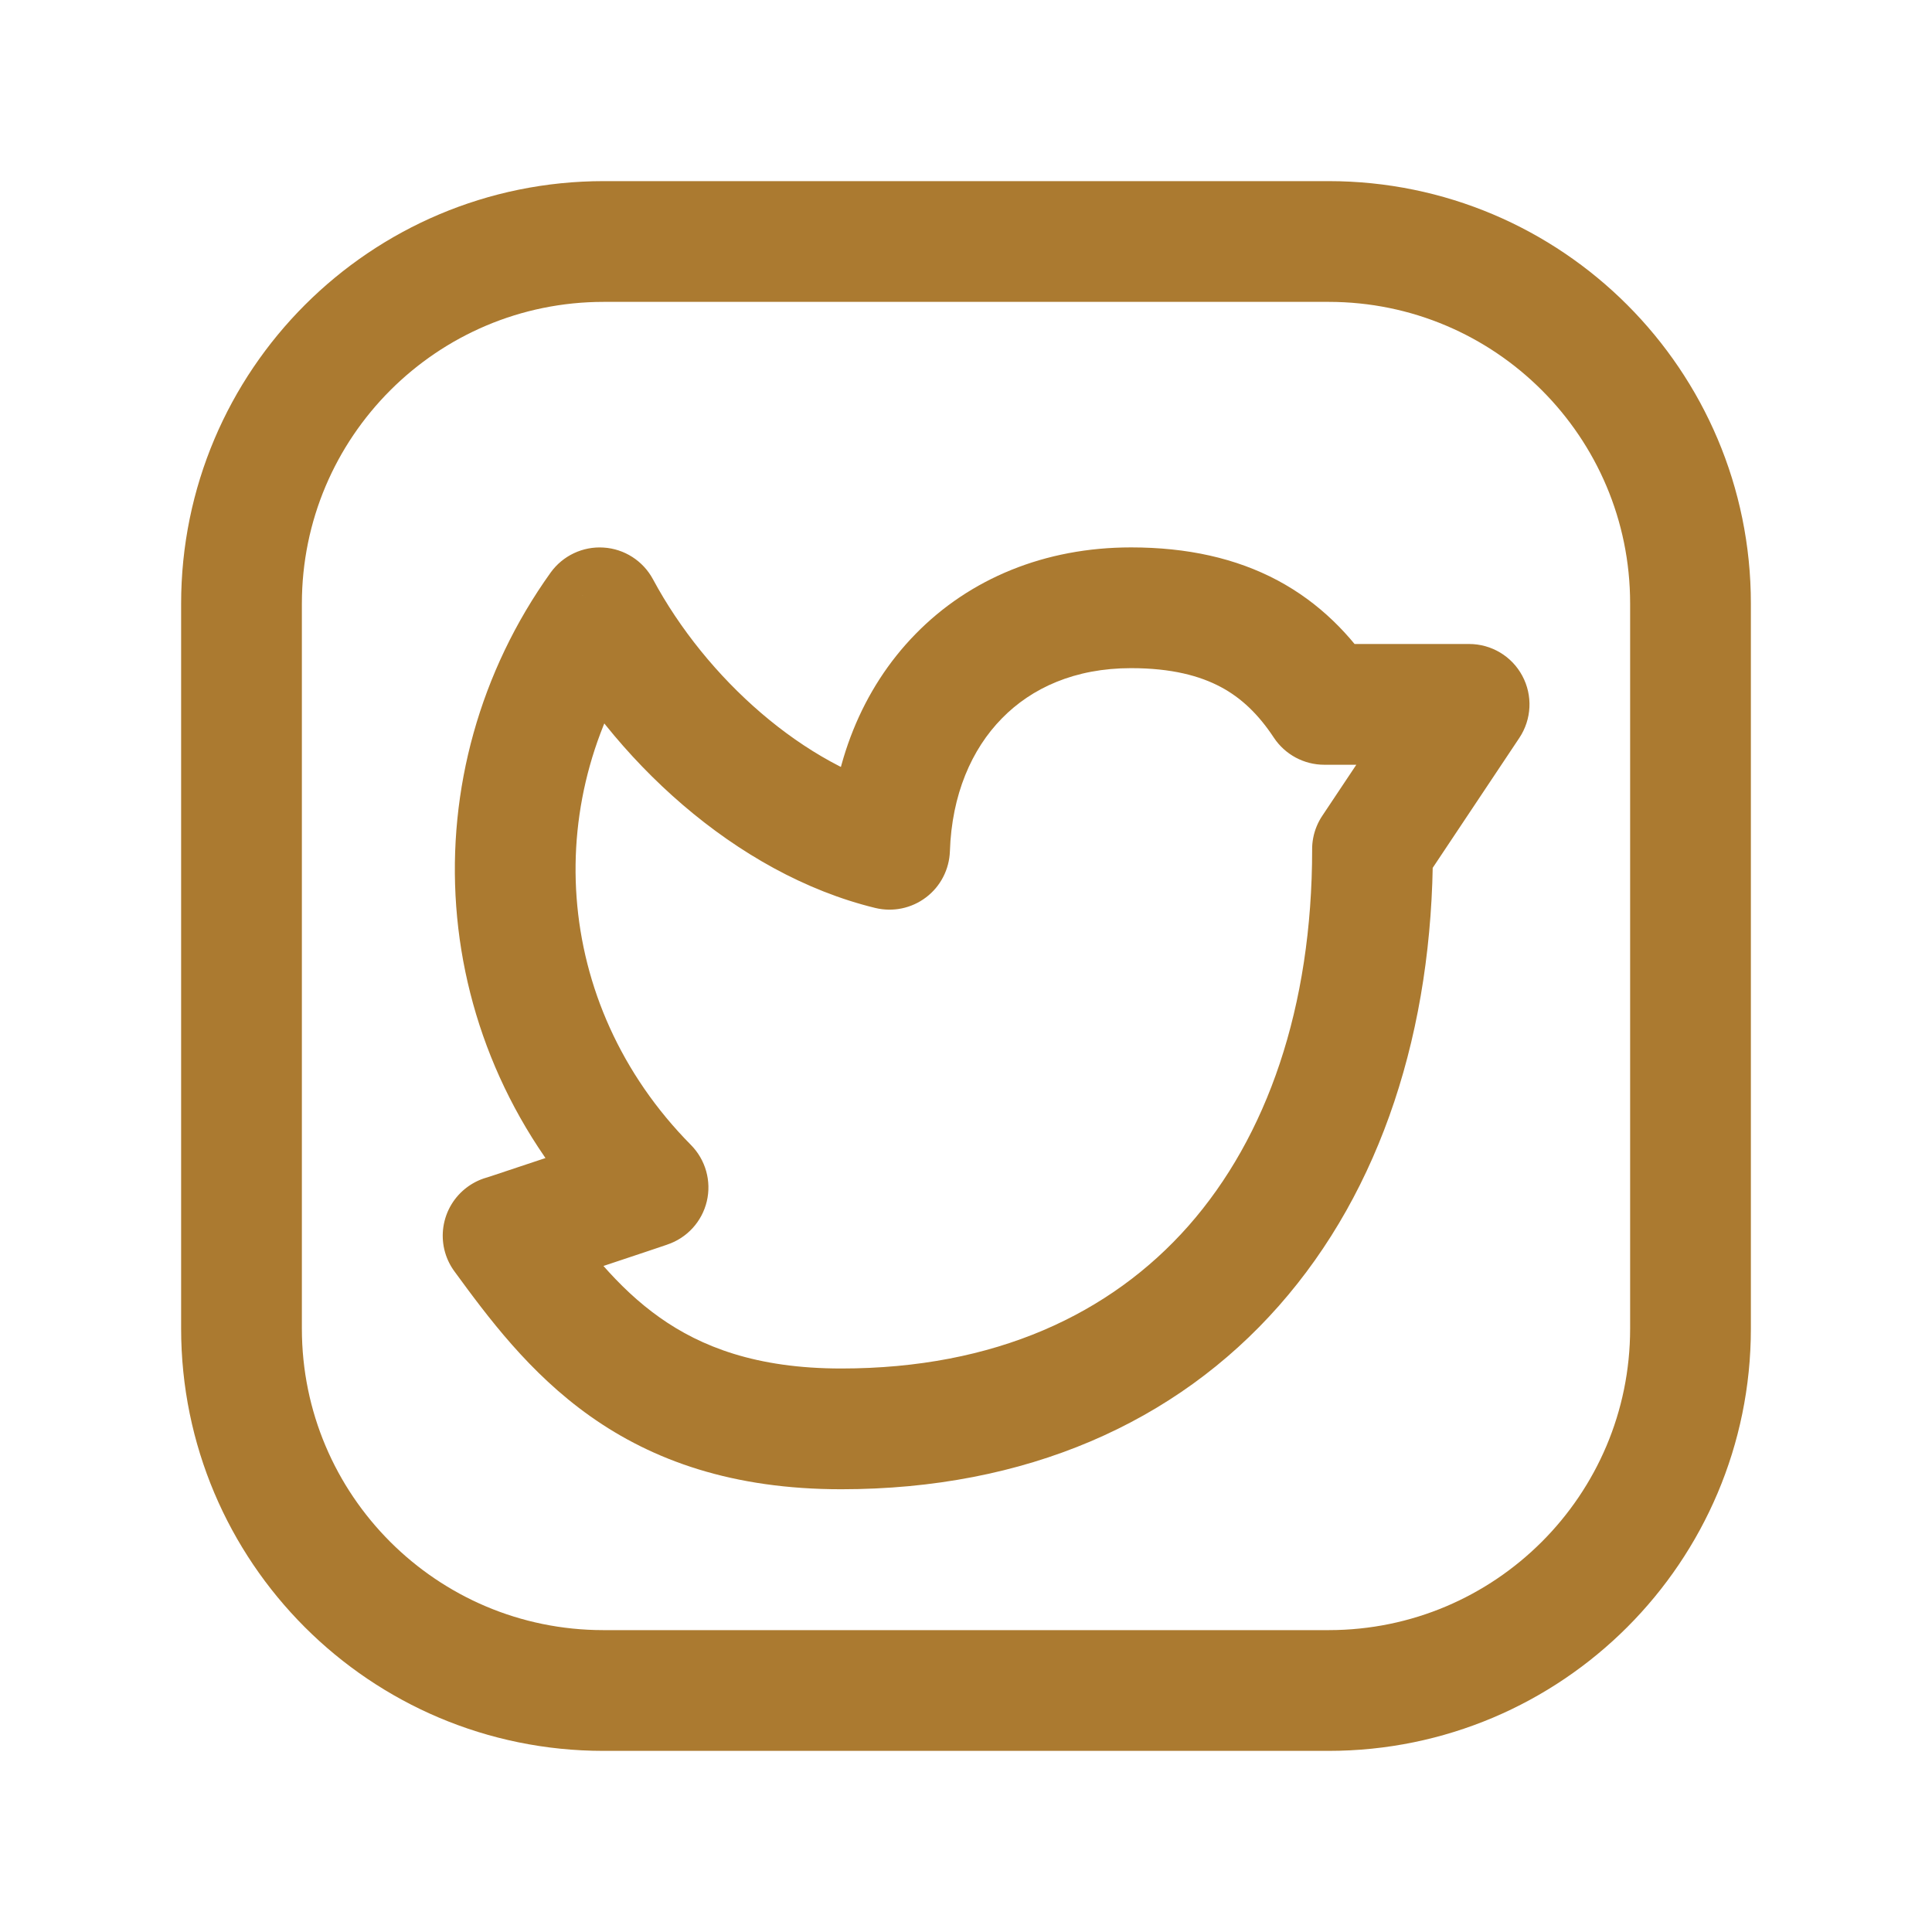
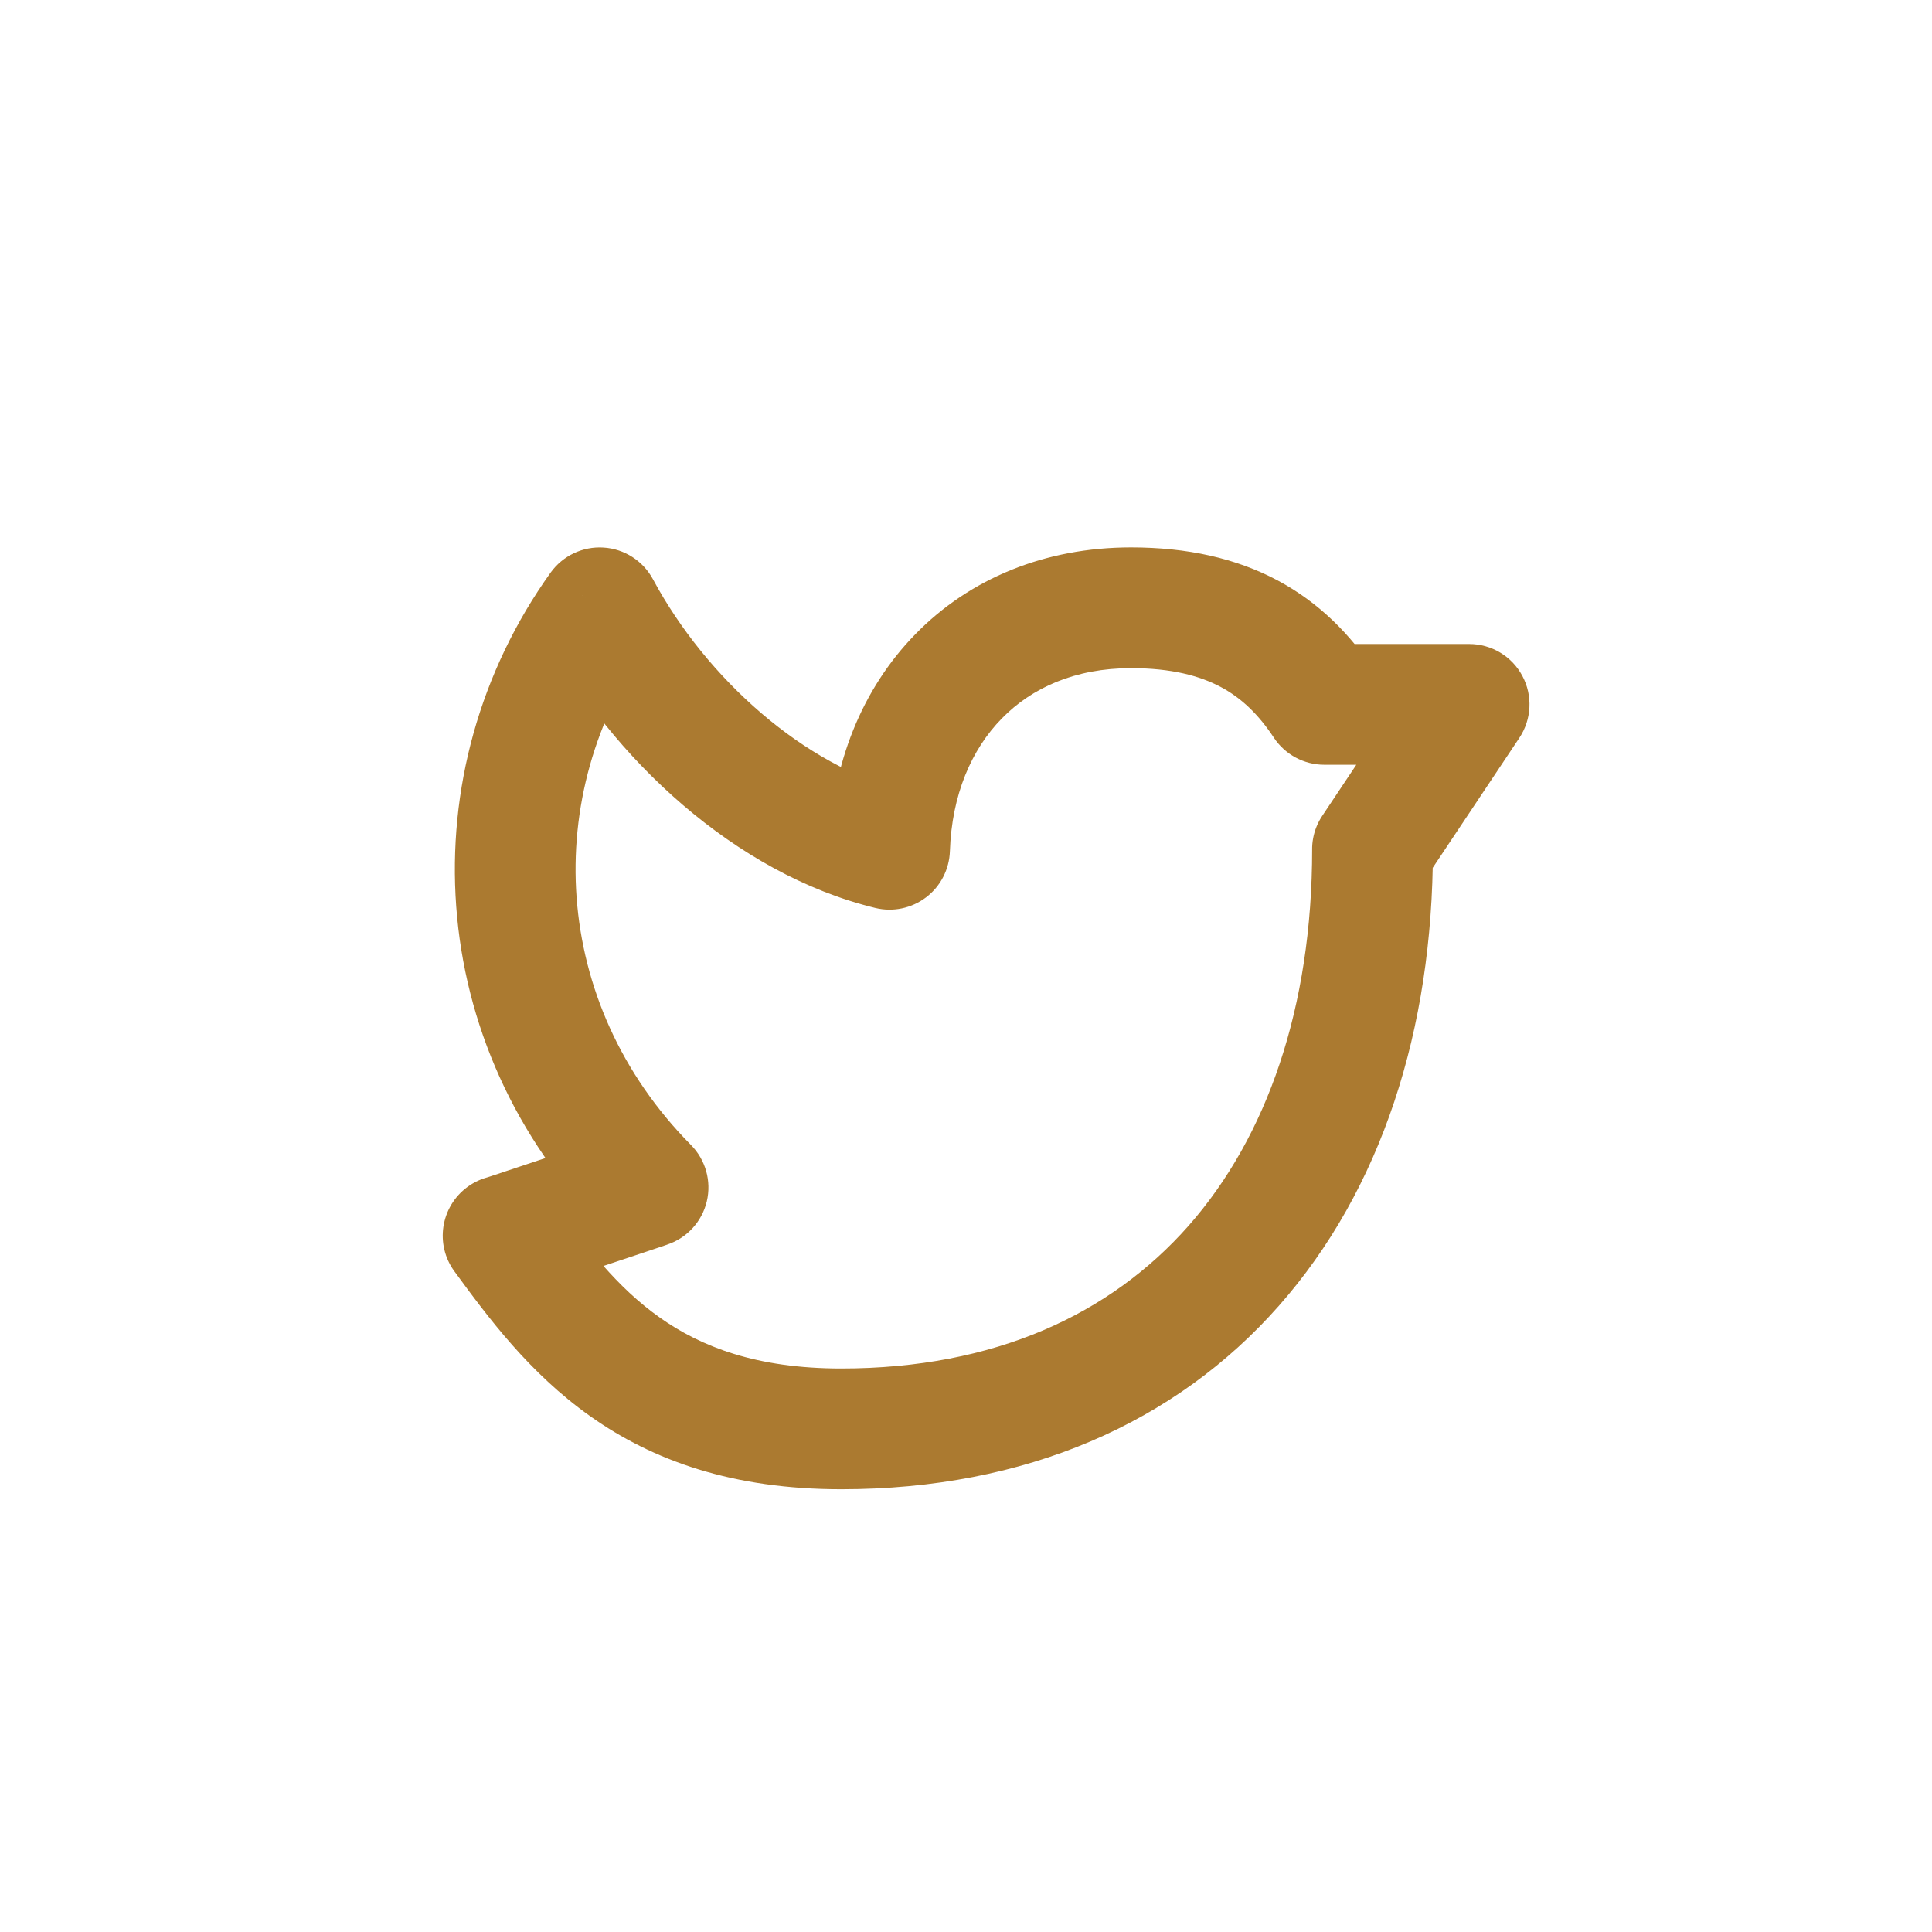
<svg xmlns="http://www.w3.org/2000/svg" width="24" height="24" viewBox="0 0 24 24" fill="none">
-   <path fill-rule="evenodd" clip-rule="evenodd" d="M7.5 3H16.504C18.987 3 21 5.013 21 7.496V16.505C21 18.987 18.987 21 16.504 21H7.496C5.013 21 3 18.987 3 16.504V7.5C3 5.015 5.015 3 7.5 3V3Z" stroke="#AB7A30" stroke-width="1.5" stroke-linecap="round" stroke-linejoin="round" />
  <path d="M17.8 10.55C17.8 10.136 17.464 9.8 17.05 9.8C16.636 9.8 16.3 10.136 16.3 10.55H17.8ZM6.856 14.908C6.611 14.573 6.142 14.5 5.808 14.744C5.473 14.989 5.4 15.458 5.644 15.792L6.856 14.908ZM6.133 14.609C5.724 14.674 5.445 15.058 5.509 15.467C5.574 15.876 5.958 16.155 6.367 16.091L6.133 14.609ZM8.05 14.75L8.288 15.461C8.534 15.379 8.72 15.176 8.78 14.924C8.84 14.672 8.765 14.407 8.583 14.223L8.05 14.75ZM7.45 7.55L8.111 7.195C7.988 6.967 7.756 6.818 7.498 6.802C7.24 6.785 6.991 6.903 6.84 7.113L7.45 7.55ZM11.05 10.55L10.873 11.279C11.092 11.332 11.324 11.284 11.504 11.147C11.684 11.011 11.792 10.8 11.8 10.575L11.05 10.55ZM16.45 8.75L15.824 9.163C15.963 9.373 16.198 9.5 16.45 9.5V8.75ZM18.25 8.75L18.874 9.166C19.027 8.936 19.042 8.64 18.911 8.396C18.781 8.152 18.527 8 18.25 8V8.75ZM16.426 10.134C16.196 10.479 16.289 10.944 16.634 11.174C16.979 11.404 17.444 11.311 17.674 10.966L16.426 10.134ZM16.3 10.55C16.3 12.512 15.74 14.121 14.763 15.229C13.795 16.325 12.359 17 10.45 17V18.5C12.741 18.5 14.605 17.675 15.887 16.221C17.16 14.779 17.8 12.788 17.8 10.55H16.3ZM10.45 17C9.395 17 8.708 16.729 8.197 16.368C7.664 15.991 7.278 15.486 6.856 14.908L5.644 15.792C6.06 16.361 6.574 17.056 7.331 17.592C8.111 18.145 9.105 18.5 10.45 18.5V17ZM6.367 16.091C6.393 16.087 6.414 16.082 6.421 16.08C6.43 16.078 6.437 16.076 6.442 16.075C6.451 16.073 6.458 16.071 6.461 16.07C6.469 16.067 6.475 16.066 6.479 16.064C6.487 16.062 6.495 16.059 6.503 16.057C6.52 16.051 6.541 16.044 6.567 16.036C6.619 16.019 6.691 15.995 6.776 15.967C6.946 15.91 7.171 15.835 7.395 15.76C7.619 15.685 7.842 15.611 8.01 15.555C8.093 15.527 8.163 15.503 8.212 15.487C8.236 15.479 8.255 15.472 8.268 15.468C8.275 15.466 8.28 15.464 8.283 15.463C8.285 15.462 8.286 15.462 8.287 15.461C8.287 15.461 8.288 15.461 8.288 15.461C8.288 15.461 8.288 15.461 8.288 15.461C8.288 15.461 8.288 15.461 8.288 15.461C8.288 15.461 8.288 15.461 8.05 14.75C7.812 14.039 7.812 14.039 7.812 14.039C7.812 14.039 7.812 14.039 7.812 14.039C7.811 14.039 7.811 14.039 7.811 14.039C7.811 14.039 7.811 14.039 7.81 14.039C7.809 14.04 7.808 14.04 7.807 14.041C7.803 14.042 7.798 14.043 7.792 14.046C7.779 14.05 7.76 14.056 7.735 14.065C7.686 14.081 7.617 14.104 7.533 14.132C7.366 14.188 7.143 14.263 6.919 14.338C6.696 14.412 6.472 14.487 6.303 14.543C6.218 14.571 6.148 14.595 6.099 14.611C6.074 14.619 6.055 14.625 6.043 14.629C6.037 14.631 6.035 14.632 6.035 14.632C6.035 14.632 6.036 14.631 6.037 14.631C6.038 14.631 6.04 14.63 6.043 14.629C6.045 14.629 6.051 14.627 6.06 14.625C6.064 14.623 6.071 14.622 6.08 14.62C6.087 14.618 6.107 14.613 6.133 14.609L6.367 16.091ZM8.583 14.223C6.841 12.462 6.712 9.869 8.06 7.987L6.84 7.113C5.076 9.577 5.251 12.986 7.517 15.277L8.583 14.223ZM6.789 7.905C7.601 9.414 9.131 10.855 10.873 11.279L11.227 9.821C10.001 9.523 8.775 8.432 8.111 7.195L6.789 7.905ZM11.8 10.575C11.823 9.872 12.069 9.308 12.445 8.925C12.816 8.545 13.354 8.3 14.05 8.3V6.8C12.979 6.8 12.045 7.188 11.373 7.876C10.704 8.559 10.334 9.495 10.3 10.525L11.8 10.575ZM14.05 8.3C14.555 8.3 14.906 8.396 15.165 8.534C15.422 8.671 15.634 8.875 15.824 9.163L17.076 8.337C16.777 7.884 16.391 7.488 15.871 7.21C15.353 6.934 14.748 6.8 14.05 6.8V8.3ZM16.45 9.5H18.25V8H16.45V9.5ZM17.626 8.334L16.426 10.134L17.674 10.966L18.874 9.166L17.626 8.334Z" fill="#AB7A30" />
</svg>